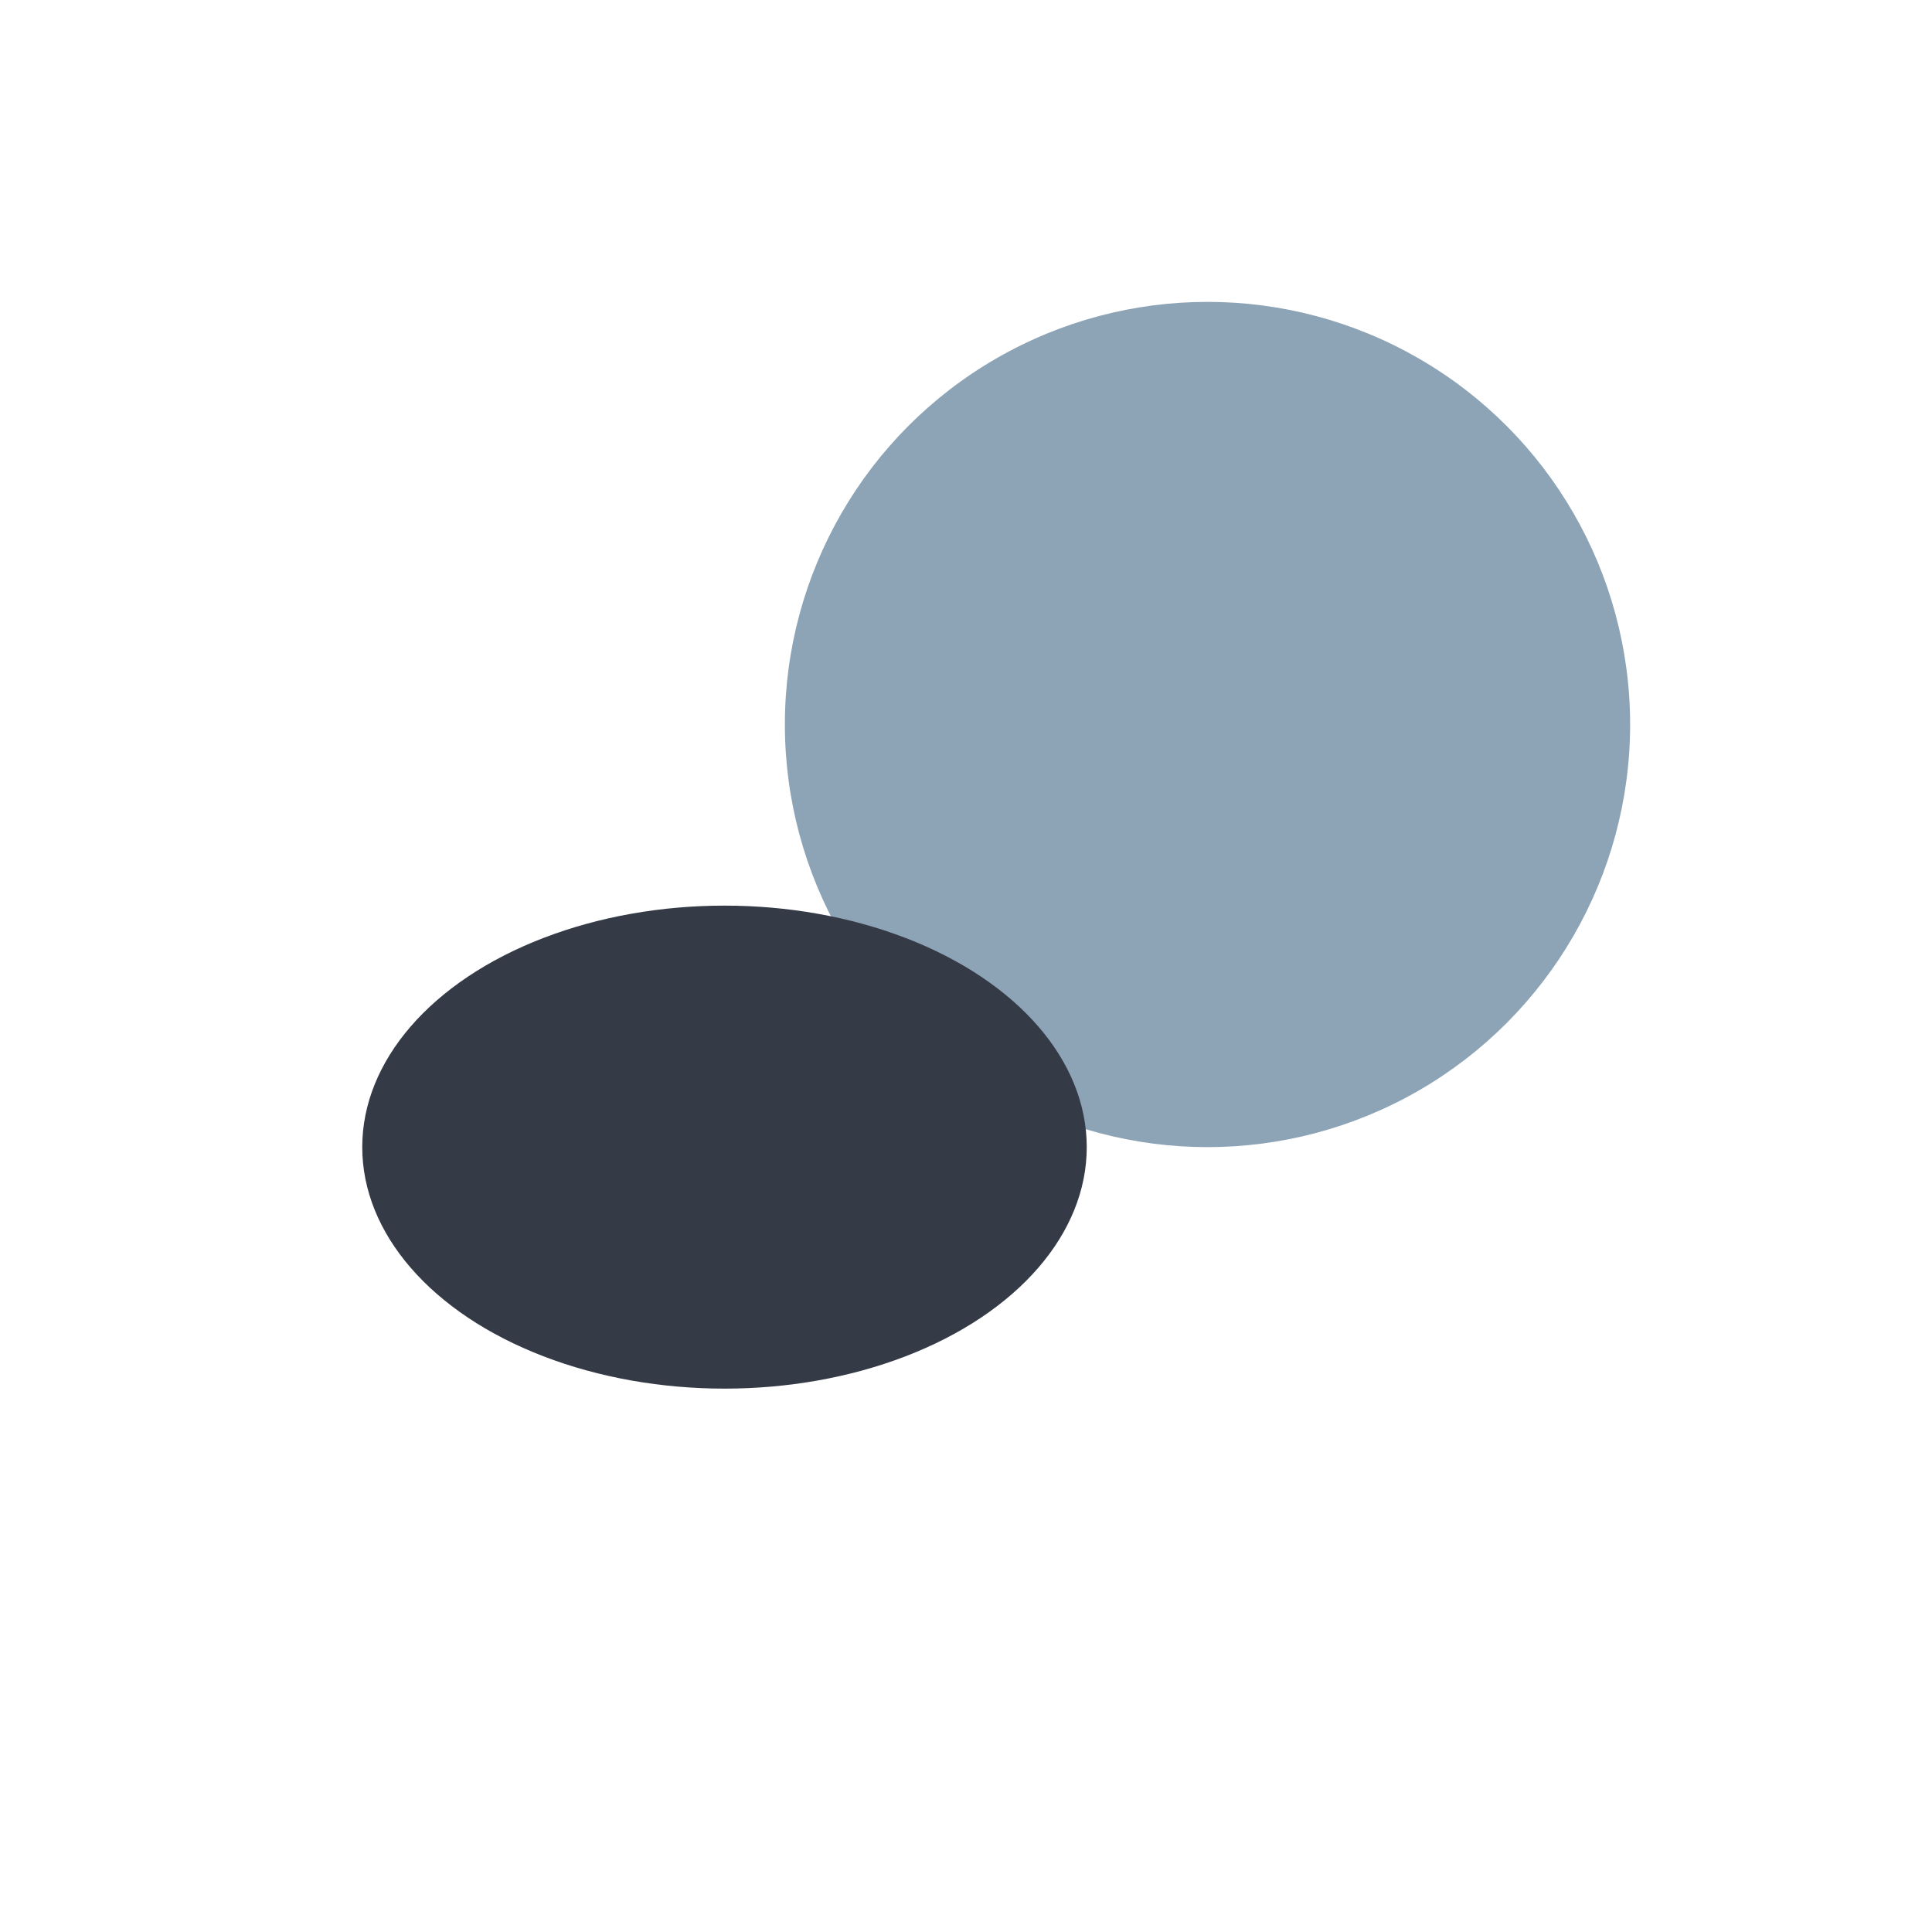
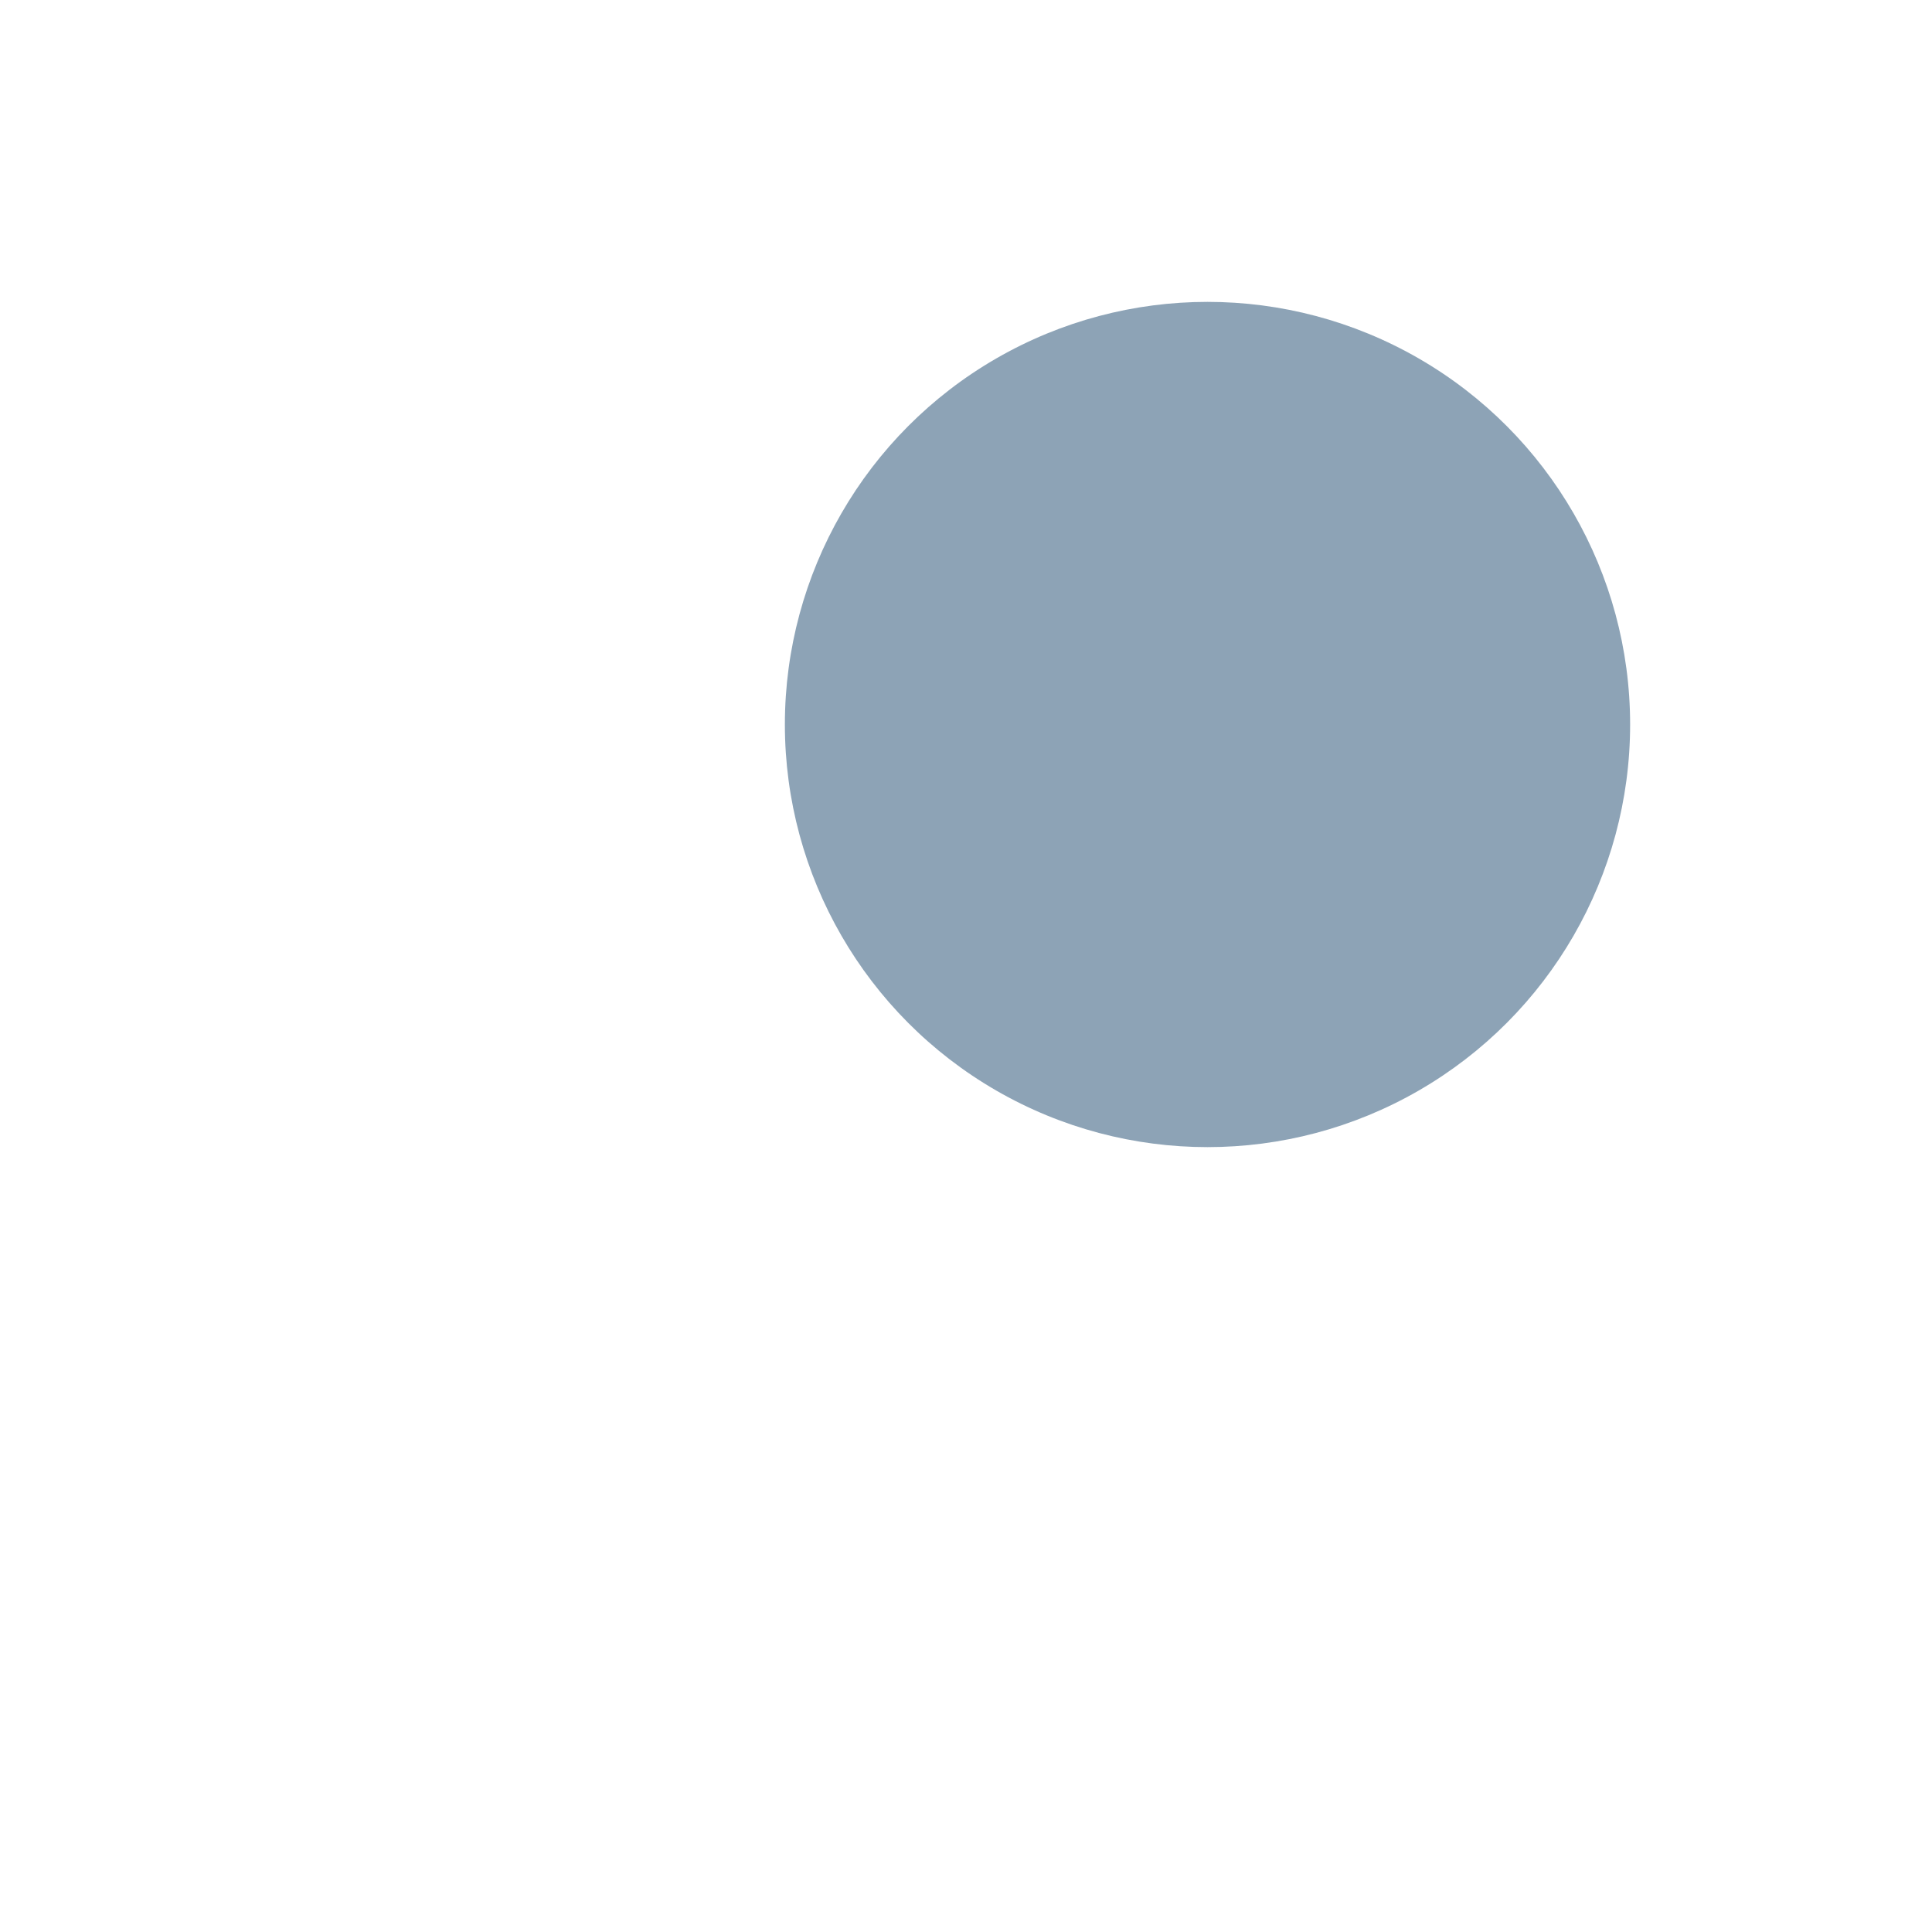
<svg xmlns="http://www.w3.org/2000/svg" width="32" height="32" viewBox="0 0 32 32">
  <circle cx="20" cy="12" r="7" fill="#8DA3B6" />
-   <ellipse cx="12" cy="19" rx="6" ry="4" fill="#353A47" />
</svg>